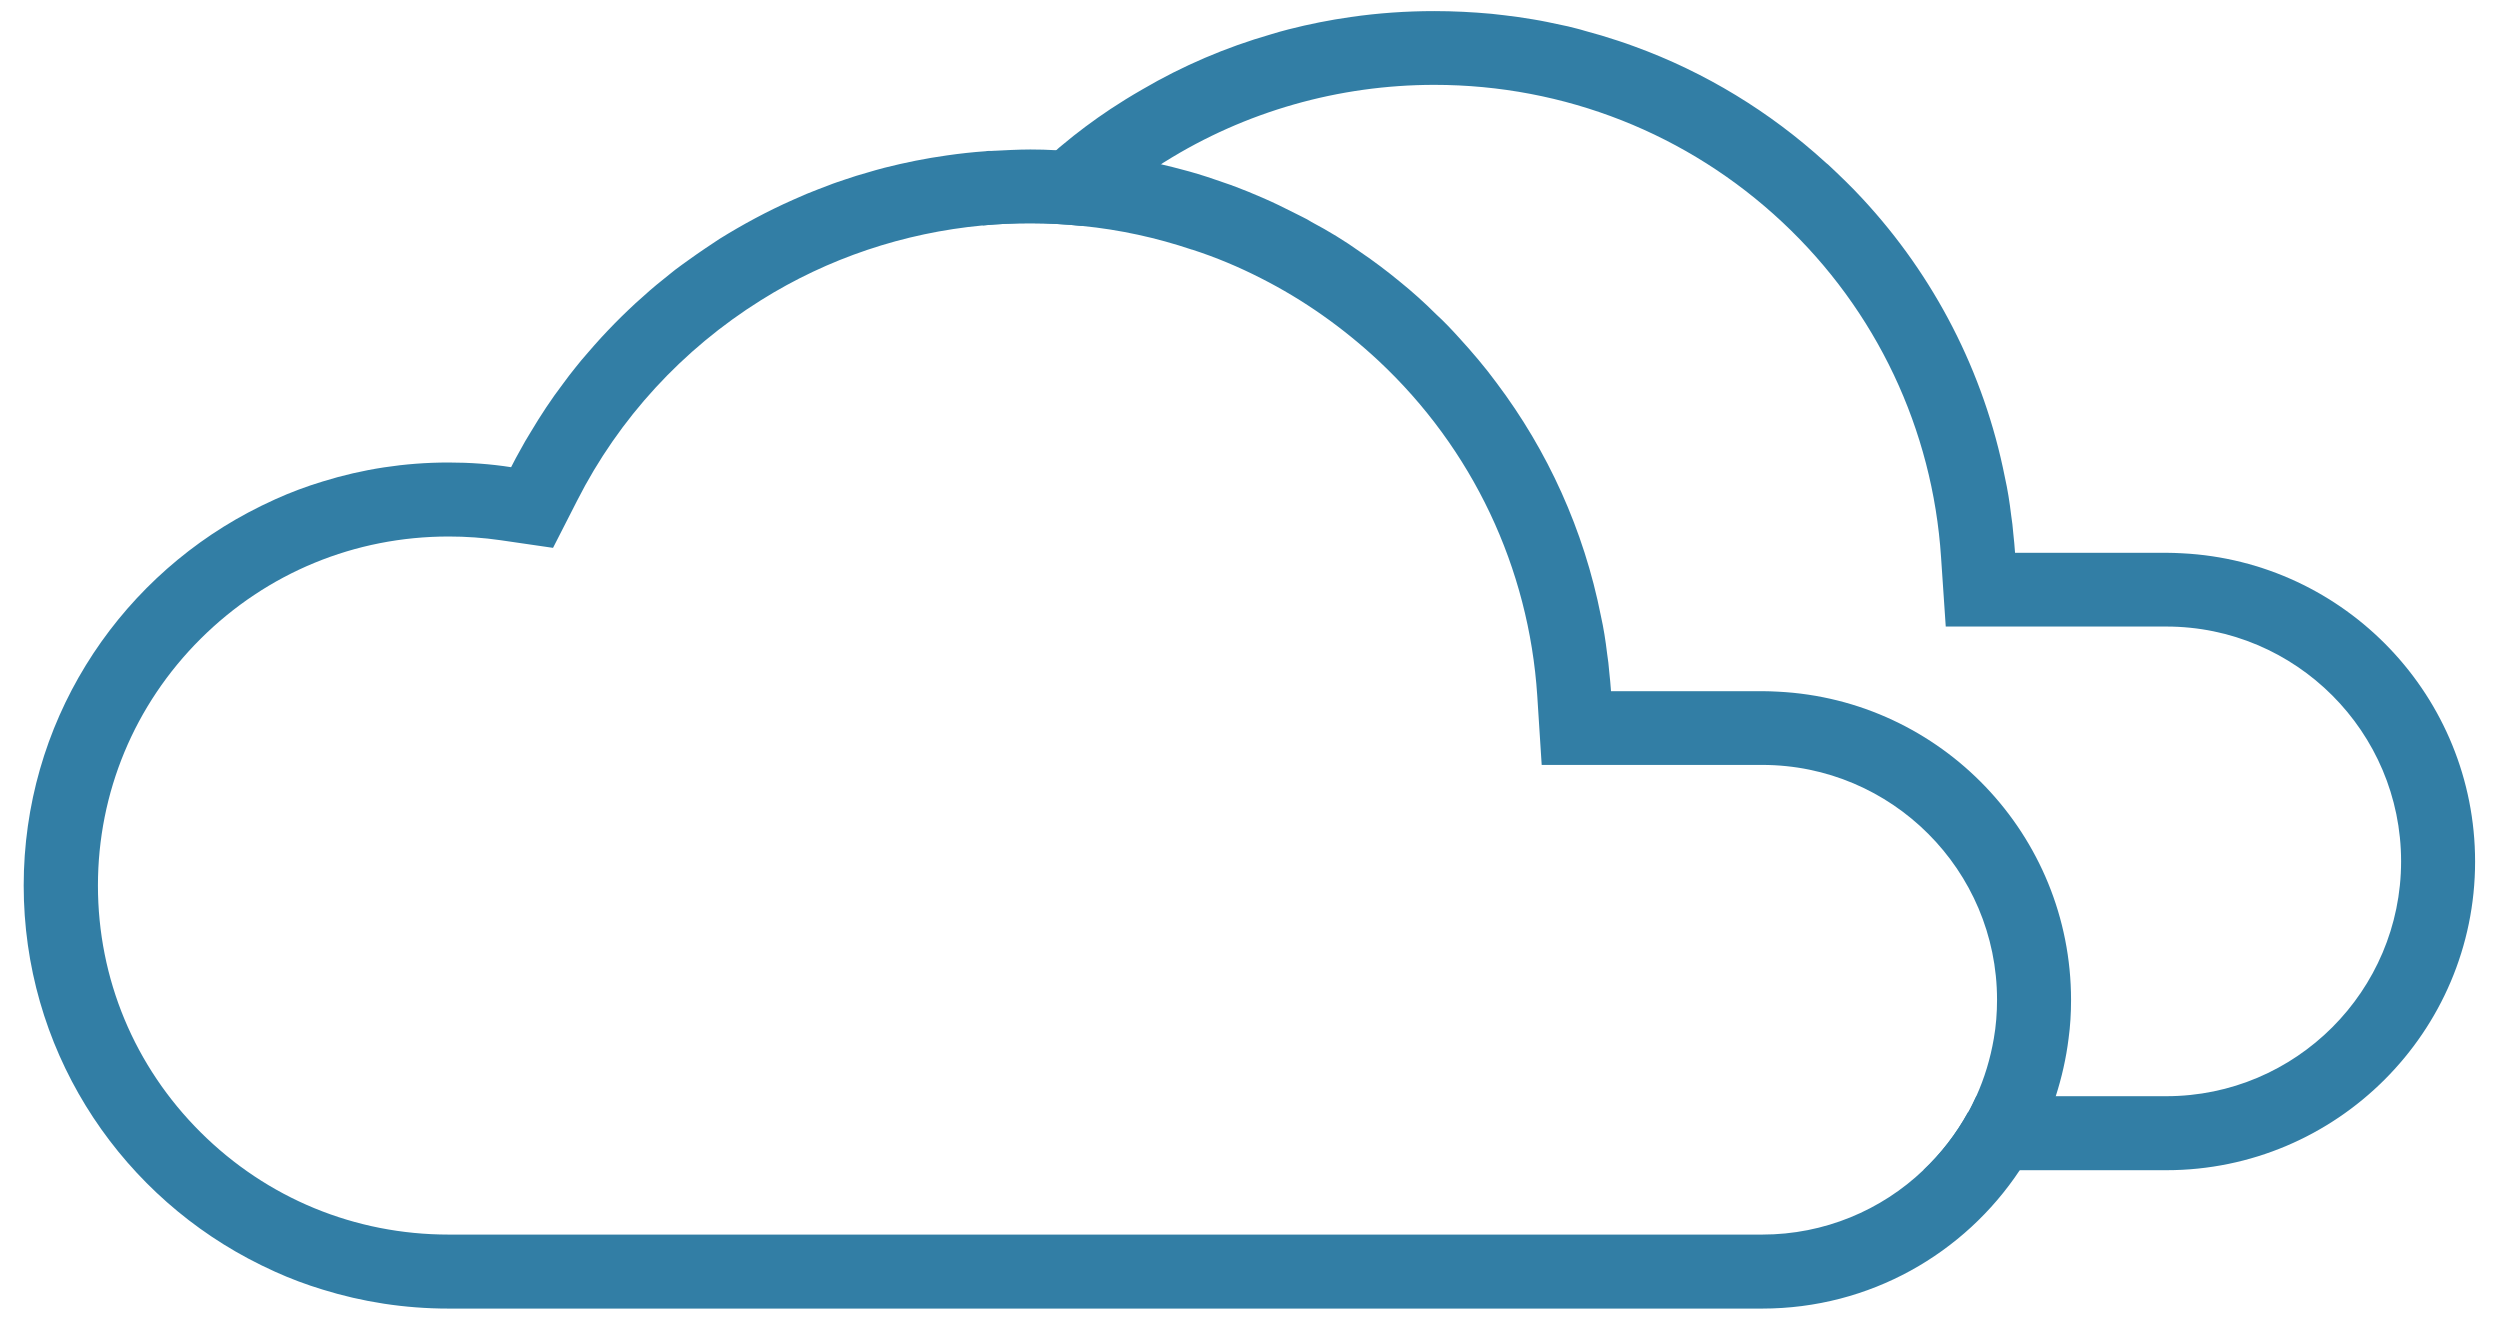
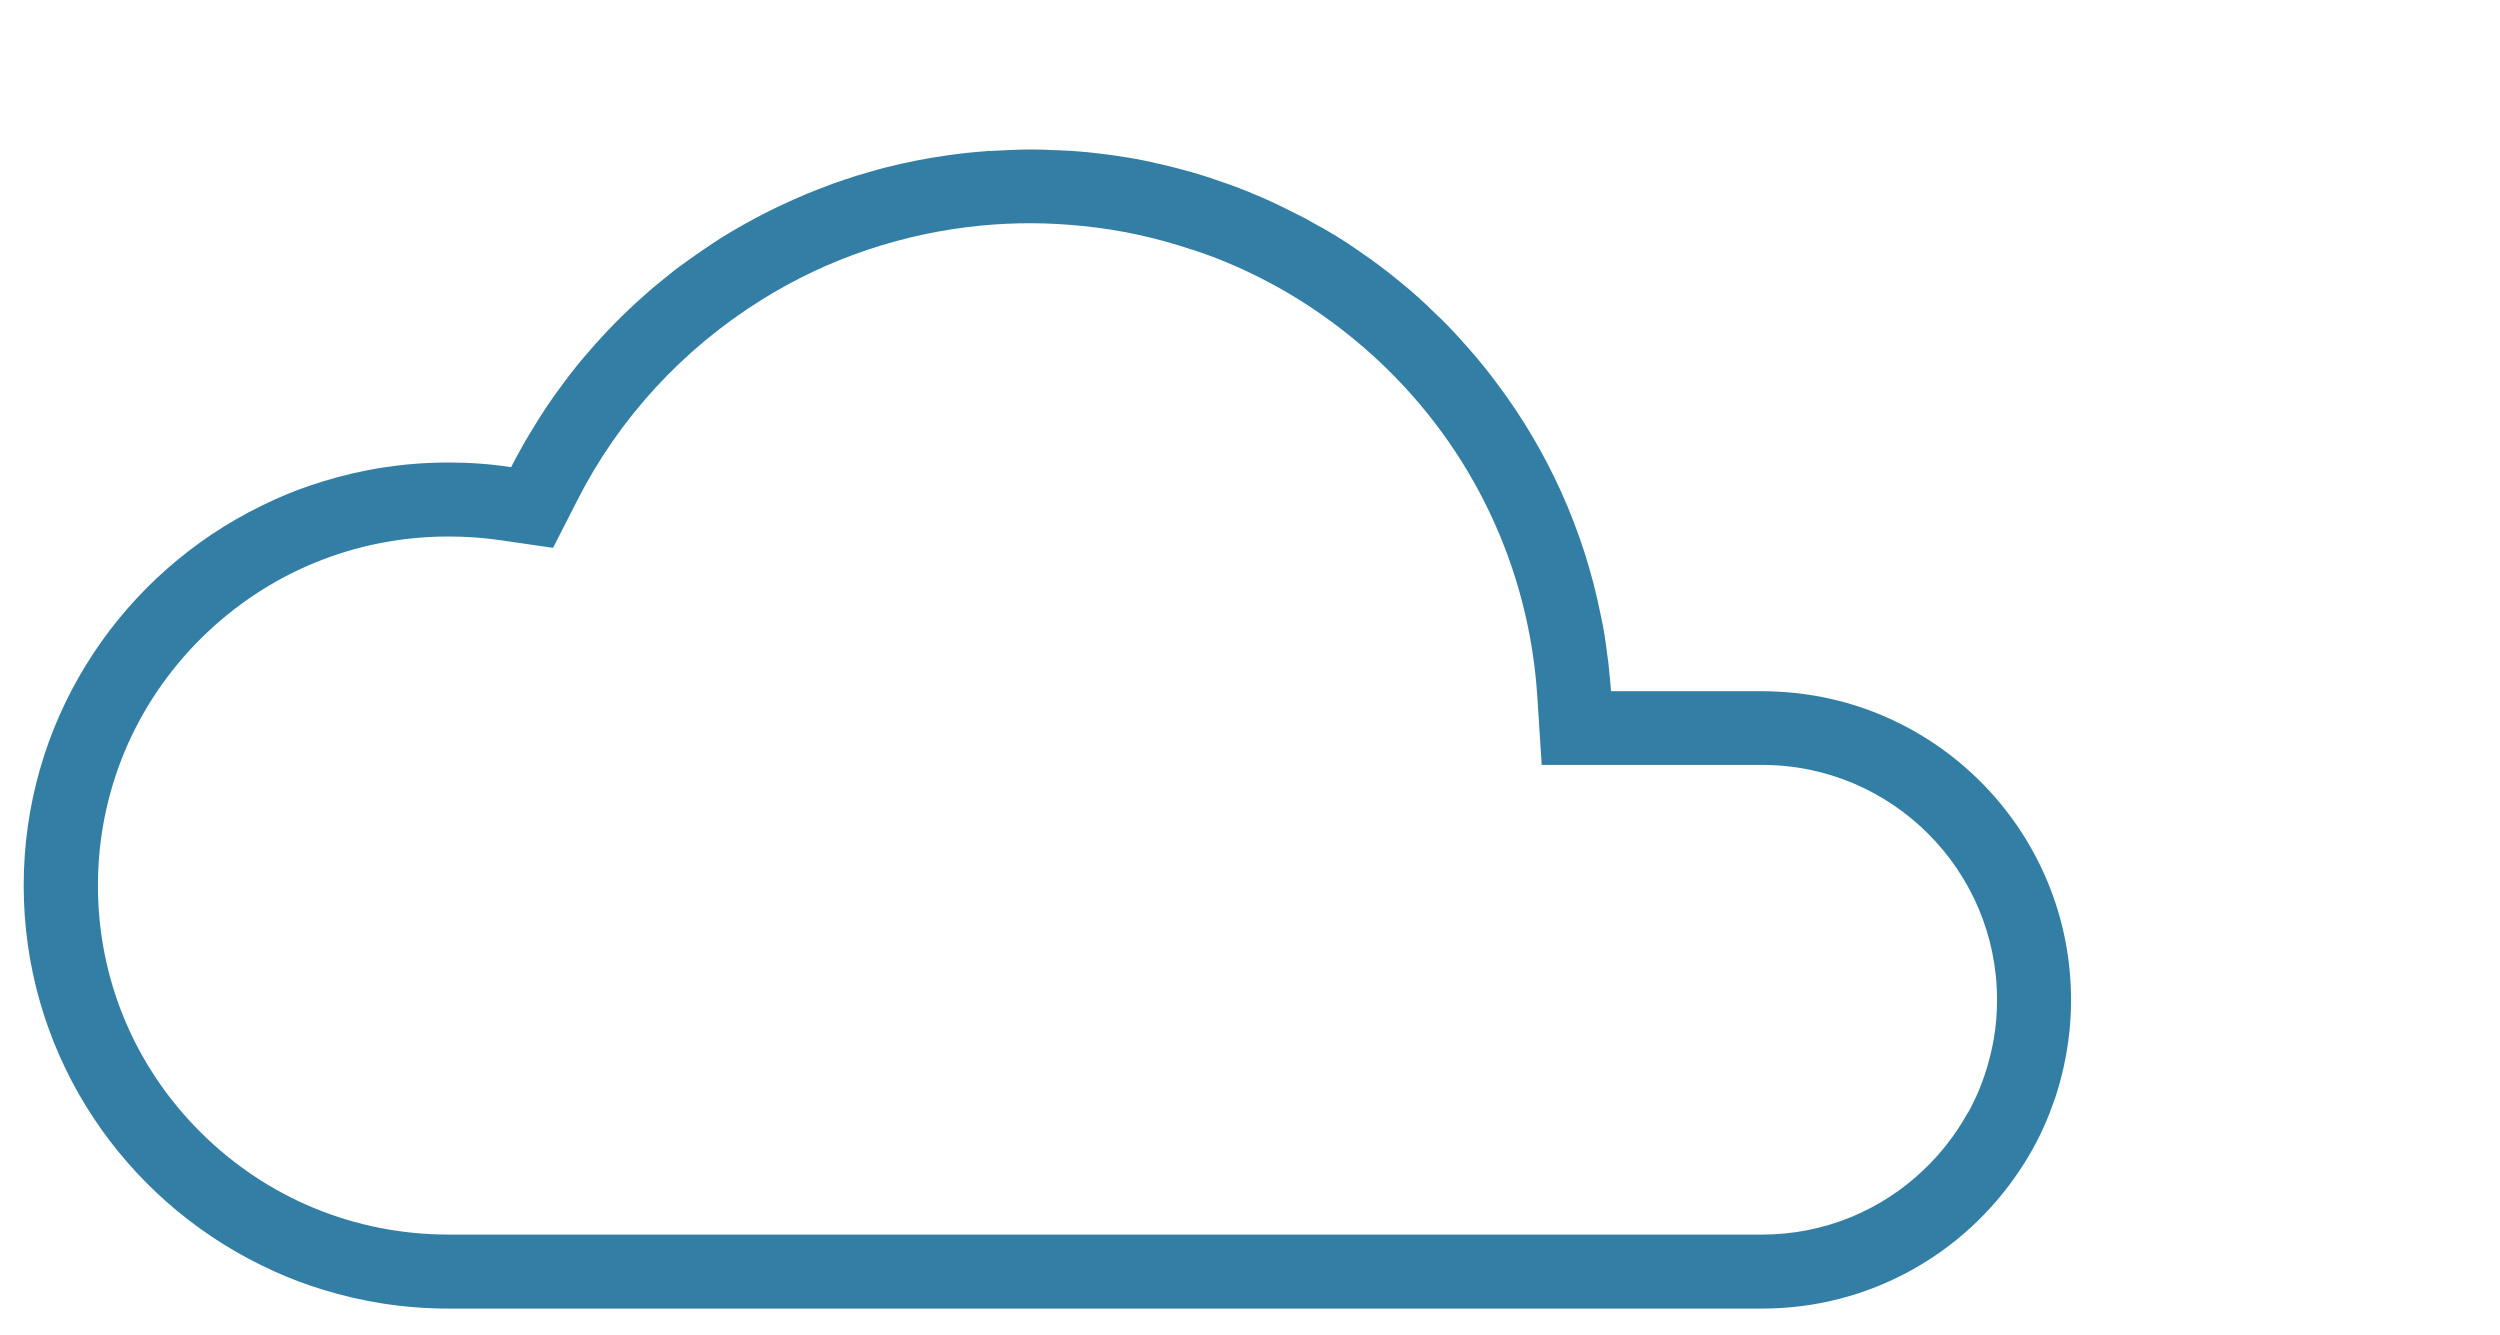
<svg xmlns="http://www.w3.org/2000/svg" version="1.1" id="Layer_1" x="0px" y="0px" viewBox="0 0 101.35 54.13" style="enable-background:new 0 0 101.35 54.13;" xml:space="preserve">
  <style type="text/css">
	.st0{fill:none;}
	.st1{fill:#327EA5;}
</style>
  <g id="Union_1_7_" transform="translate(1289 1350)">
    <path class="st0" d="M-1216.92-1321.96c-0.21-0.01-0.42-0.02-0.64-0.02h-6.13c-0.02-0.26-0.04-0.52-0.07-0.77   c-0.02-0.26-0.05-0.51-0.09-0.77c-0.06-0.51-0.14-1.02-0.25-1.51c-0.71-3.45-2.17-6.67-4.23-9.45c-0.47-0.64-0.99-1.25-1.53-1.84   c-0.29-0.32-0.59-0.64-0.92-0.94c-0.47-0.47-0.96-0.91-1.48-1.33c-0.52-0.42-1.05-0.82-1.6-1.2c-0.63-0.43-1.29-0.83-1.97-1.21   c-0.12-0.06-0.24-0.13-0.36-0.19c-0.03-0.02-0.06-0.04-0.1-0.06c-0.03-0.02-0.07-0.03-0.1-0.05c-0.04-0.02-0.08-0.04-0.12-0.06   c-0.43-0.22-0.86-0.43-1.3-0.62c-0.39-0.17-0.78-0.33-1.18-0.48h-0.01c-0.04-0.02-0.09-0.04-0.13-0.05   c-0.2-0.07-0.41-0.14-0.61-0.21c-0.46-0.16-0.92-0.3-1.39-0.42c-0.23-0.06-0.45-0.12-0.68-0.17c-0.04-0.01-0.08-0.02-0.12-0.03   c-0.03-0.01-0.07-0.02-0.1-0.02c-0.21-0.05-0.42-0.1-0.63-0.14c-0.39-0.08-0.78-0.14-1.18-0.2c-0.36-0.05-0.71-0.09-1.07-0.13   c-0.34-0.03-0.68-0.06-1.03-0.07c-0.08-0.01-0.16-0.01-0.24-0.01c-0.35-0.02-0.7-0.03-1.05-0.03c-0.05,0-0.1,0-0.15,0.01   c-0.22,0-0.43,0-0.64,0.01c-0.2,0.01-0.41,0.02-0.61,0.03h-0.03c-0.1,0.01-0.19,0.01-0.28,0.01c-0.03,0-0.06,0-0.09,0.01   c-0.27,0.02-0.53,0.04-0.79,0.07s-0.53,0.06-0.79,0.1c-0.86,0.12-1.7,0.29-2.53,0.5c-0.24,0.06-0.47,0.13-0.71,0.2   c-0.29,0.08-0.58,0.17-0.87,0.27c-0.23,0.08-0.46,0.15-0.68,0.24c-0.3,0.11-0.6,0.23-0.9,0.35c-0.19,0.08-0.37,0.16-0.55,0.24   c-1.04,0.46-2.04,1-2.99,1.59c-0.19,0.13-0.38,0.25-0.57,0.38c-0.22,0.15-0.44,0.3-0.66,0.46c-0.19,0.13-0.37,0.27-0.55,0.4   c-0.07,0.06-0.14,0.11-0.2,0.16c-0.38,0.3-0.76,0.61-1.12,0.94c-0.2,0.17-0.39,0.35-0.59,0.54c-0.38,0.36-0.75,0.74-1.11,1.13   c-0.18,0.2-0.36,0.4-0.53,0.6c-0.18,0.2-0.35,0.41-0.51,0.61c-0.17,0.21-0.33,0.42-0.49,0.64c-0.48,0.63-0.92,1.3-1.33,1.99   c-0.14,0.23-0.28,0.46-0.4,0.69c-0.13,0.23-0.26,0.47-0.38,0.71c-0.83-0.13-1.68-0.19-2.54-0.19c-1.78,0-3.49,0.27-5.1,0.77   c-0.66,0.2-1.3,0.44-1.92,0.72c-0.38,0.17-0.74,0.35-1.1,0.54c-5.37,2.9-9.03,8.59-9.03,15.12c0,6.53,3.66,12.22,9.03,15.12   c0.36,0.19,0.72,0.37,1.1,0.54c0.62,0.28,1.26,0.52,1.92,0.72c1.61,0.5,3.32,0.77,5.1,0.77h23.59l29.67,0.01h0.22   c4.33-0.04,8.12-2.27,10.34-5.62c0.48-0.73,0.89-1.51,1.21-2.34c0.08-0.22,0.16-0.44,0.24-0.66c0.24-0.75,0.42-1.53,0.52-2.34   c0.07-0.54,0.1-1.1,0.1-1.67C-1204.99-1316.27-1210.29-1321.69-1216.92-1321.96z M-1208.88-1305.56c-0.11,0.23-0.21,0.45-0.33,0.66   h-0.01c-0.48,0.87-1.09,1.66-1.81,2.34 M-1245.13-1340.84c-0.69-0.07-1.4-0.11-2.1-0.11c-0.65,0-1.3,0.03-1.94,0.09" />
    <path class="st1" d="M-1216.92-1321.96c-0.21-0.01-0.42-0.02-0.64-0.02h-6.13c-0.02-0.26-0.04-0.52-0.07-0.77   c-0.02-0.26-0.05-0.51-0.09-0.77c-0.06-0.51-0.14-1.02-0.25-1.51c-0.69-3.49-2.16-6.7-4.23-9.45c-0.47-0.64-0.99-1.25-1.53-1.84   c-0.29-0.32-0.59-0.64-0.92-0.94c-0.47-0.47-0.96-0.91-1.48-1.33c-0.51-0.42-1.04-0.82-1.6-1.2c-0.63-0.45-1.29-0.85-1.97-1.21   c-0.12-0.08-0.24-0.14-0.36-0.2c-0.03-0.02-0.07-0.03-0.1-0.05s-0.07-0.03-0.1-0.05c-0.04-0.02-0.08-0.04-0.12-0.06   c-0.43-0.22-0.86-0.43-1.3-0.62c-0.39-0.17-0.78-0.33-1.18-0.48h-0.01c-0.04-0.02-0.09-0.04-0.13-0.05   c-0.2-0.07-0.41-0.14-0.61-0.21c-0.46-0.16-0.92-0.3-1.39-0.42c-0.23-0.06-0.45-0.12-0.68-0.17c-0.04-0.01-0.08-0.02-0.12-0.03   c-0.03-0.01-0.07-0.02-0.1-0.02c-0.21-0.05-0.42-0.1-0.63-0.14c-0.39-0.08-0.78-0.14-1.18-0.2c-0.36-0.05-0.71-0.09-1.07-0.13   c-0.34-0.03-0.68-0.06-1.03-0.07c-0.08-0.01-0.16-0.01-0.24-0.01c-0.35-0.02-0.7-0.03-1.05-0.03c-0.27,0-0.53,0.01-0.79,0.02   c-0.2,0.01-0.41,0.02-0.61,0.03h-0.03c-0.1,0.01-0.19,0.01-0.28,0.01c-0.03,0-0.06,0-0.09,0.01c-0.27,0.02-0.53,0.04-0.79,0.07   s-0.53,0.06-0.79,0.1c-0.86,0.12-1.7,0.29-2.53,0.5c-0.24,0.06-0.47,0.13-0.71,0.2c-0.29,0.08-0.58,0.17-0.87,0.27   c-0.23,0.08-0.46,0.15-0.68,0.24c-0.3,0.11-0.6,0.23-0.9,0.35c-0.19,0.08-0.37,0.16-0.55,0.24c-1.04,0.46-2.04,1-2.99,1.59   c-0.19,0.13-0.38,0.25-0.57,0.38c-0.22,0.15-0.44,0.3-0.66,0.46c-0.19,0.13-0.37,0.27-0.55,0.4c-0.07,0.06-0.14,0.11-0.2,0.16   c-0.38,0.3-0.76,0.61-1.12,0.94c-0.2,0.17-0.39,0.35-0.59,0.54c-0.38,0.36-0.75,0.74-1.11,1.13c-0.18,0.2-0.36,0.4-0.53,0.6   c-0.18,0.2-0.35,0.41-0.51,0.61c-0.17,0.21-0.33,0.42-0.49,0.64c-0.48,0.63-0.92,1.3-1.33,1.99c-0.14,0.23-0.28,0.46-0.4,0.69   c-0.13,0.23-0.26,0.47-0.38,0.71c-0.83-0.13-1.68-0.19-2.54-0.19c-1.78,0-3.49,0.27-5.1,0.77c-0.66,0.2-1.3,0.44-1.92,0.72   c-0.38,0.17-0.74,0.35-1.1,0.54c-5.42,2.89-9.1,8.58-9.1,15.12c0,6.54,3.68,12.23,9.1,15.12c0.36,0.19,0.72,0.37,1.1,0.54   c0.62,0.28,1.26,0.52,1.92,0.72c1.61,0.5,3.32,0.77,5.1,0.77h53.26c4.36,0,8.2-2.23,10.44-5.61c0.49-0.73,0.9-1.51,1.22-2.34   c0.08-0.22,0.16-0.44,0.24-0.66c0.24-0.75,0.42-1.53,0.52-2.34c0.07-0.51,0.1-1.03,0.1-1.56   C-1205.04-1316.15-1210.3-1321.63-1216.92-1321.96z M-1209.21-1304.9h-0.01c-0.48,0.87-1.09,1.66-1.81,2.34   c-1.7,1.62-4.01,2.61-6.53,2.61h-53.25c-3.8,0-7.37-1.47-10.06-4.15c-2.68-2.67-4.16-6.22-4.16-10c0-3.77,1.48-7.33,4.16-10   c2.69-2.68,6.26-4.15,10.06-4.15c0.7,0,1.41,0.05,2.1,0.15l2.13,0.31l0.98-1.92c1.69-3.33,4.27-6.13,7.45-8.12   c2.71-1.7,5.79-2.73,8.98-3.03c0.64-0.06,1.29-0.09,1.94-0.09c0.7,0,1.41,0.04,2.1,0.11c1.53,0.15,3.02,0.48,4.45,0.96h0.01   c0.96,0.31,1.89,0.7,2.79,1.16c1.72,0.87,3.32,2,4.76,3.34c3.82,3.57,6.1,8.4,6.44,13.58l0.18,2.81h8.94   c5.25,0,9.52,4.27,9.52,9.52c0,0.53-0.04,1.06-0.13,1.57c-0.14,0.82-0.38,1.61-0.71,2.34   C-1208.99-1305.33-1209.09-1305.11-1209.21-1304.9z" />
  </g>
  <g id="Union_1_8_" transform="translate(1289 1350)">
-     <path class="st1" d="M-1200.54-1327.57c-0.21-0.01-0.42-0.02-0.64-0.02h-6.13c-0.02-0.26-0.04-0.52-0.07-0.77   c-0.02-0.26-0.05-0.51-0.09-0.77c-0.06-0.51-0.14-1.02-0.25-1.51c-0.85-4.3-2.88-8.18-5.76-11.29c-0.45-0.49-0.93-0.95-1.41-1.4   c-0.05-0.04-0.09-0.07-0.13-0.11c-2.22-2.02-4.84-3.63-7.73-4.68c-0.22-0.08-0.44-0.16-0.66-0.23c-0.45-0.15-0.89-0.28-1.34-0.4   c-0.22-0.07-0.45-0.12-0.68-0.18c-0.28-0.06-0.57-0.12-0.85-0.18c-0.39-0.08-0.78-0.14-1.18-0.2c-0.36-0.05-0.71-0.09-1.07-0.13   c-0.77-0.07-1.54-0.11-2.32-0.11c-1.15,0-2.28,0.08-3.39,0.24c-0.85,0.12-1.7,0.29-2.52,0.5c-0.24,0.06-0.48,0.13-0.71,0.2   c-1.84,0.53-3.59,1.28-5.21,2.23c-0.23,0.13-0.46,0.27-0.69,0.41c-0.21,0.13-0.41,0.26-0.61,0.39c-0.69,0.46-1.35,0.95-1.98,1.48   c-0.07,0.06-0.15,0.12-0.22,0.19c-0.11,0.09-0.22,0.19-0.34,0.29c-0.21,0.18-0.43,0.38-0.63,0.58c-0.2,0.18-0.39,0.37-0.57,0.56   c-0.51,0.52-1,1.06-1.45,1.62c0.64-0.06,1.29-0.09,1.94-0.09c0.7,0,1.41,0.04,2.1,0.11c0.98-0.93,2.05-1.77,3.2-2.5   c0.05-0.04,0.1-0.07,0.15-0.1c3.26-2.04,7.05-3.12,10.93-3.12c5.27,0,10.28,1.98,14.11,5.57c3.81,3.57,6.09,8.4,6.43,13.58   l0.19,2.81h8.94c5.25,0,9.52,4.27,9.52,9.52s-4.27,9.52-9.52,9.52h-7.7c-0.11,0.23-0.21,0.45-0.33,0.66h-0.01   c-0.48,0.87-1.09,1.66-1.81,2.34h9.85c6.9,0,12.52-5.61,12.52-12.51C-1188.66-1321.76-1193.92-1327.24-1200.54-1327.57z" />
-   </g>
+     </g>
</svg>